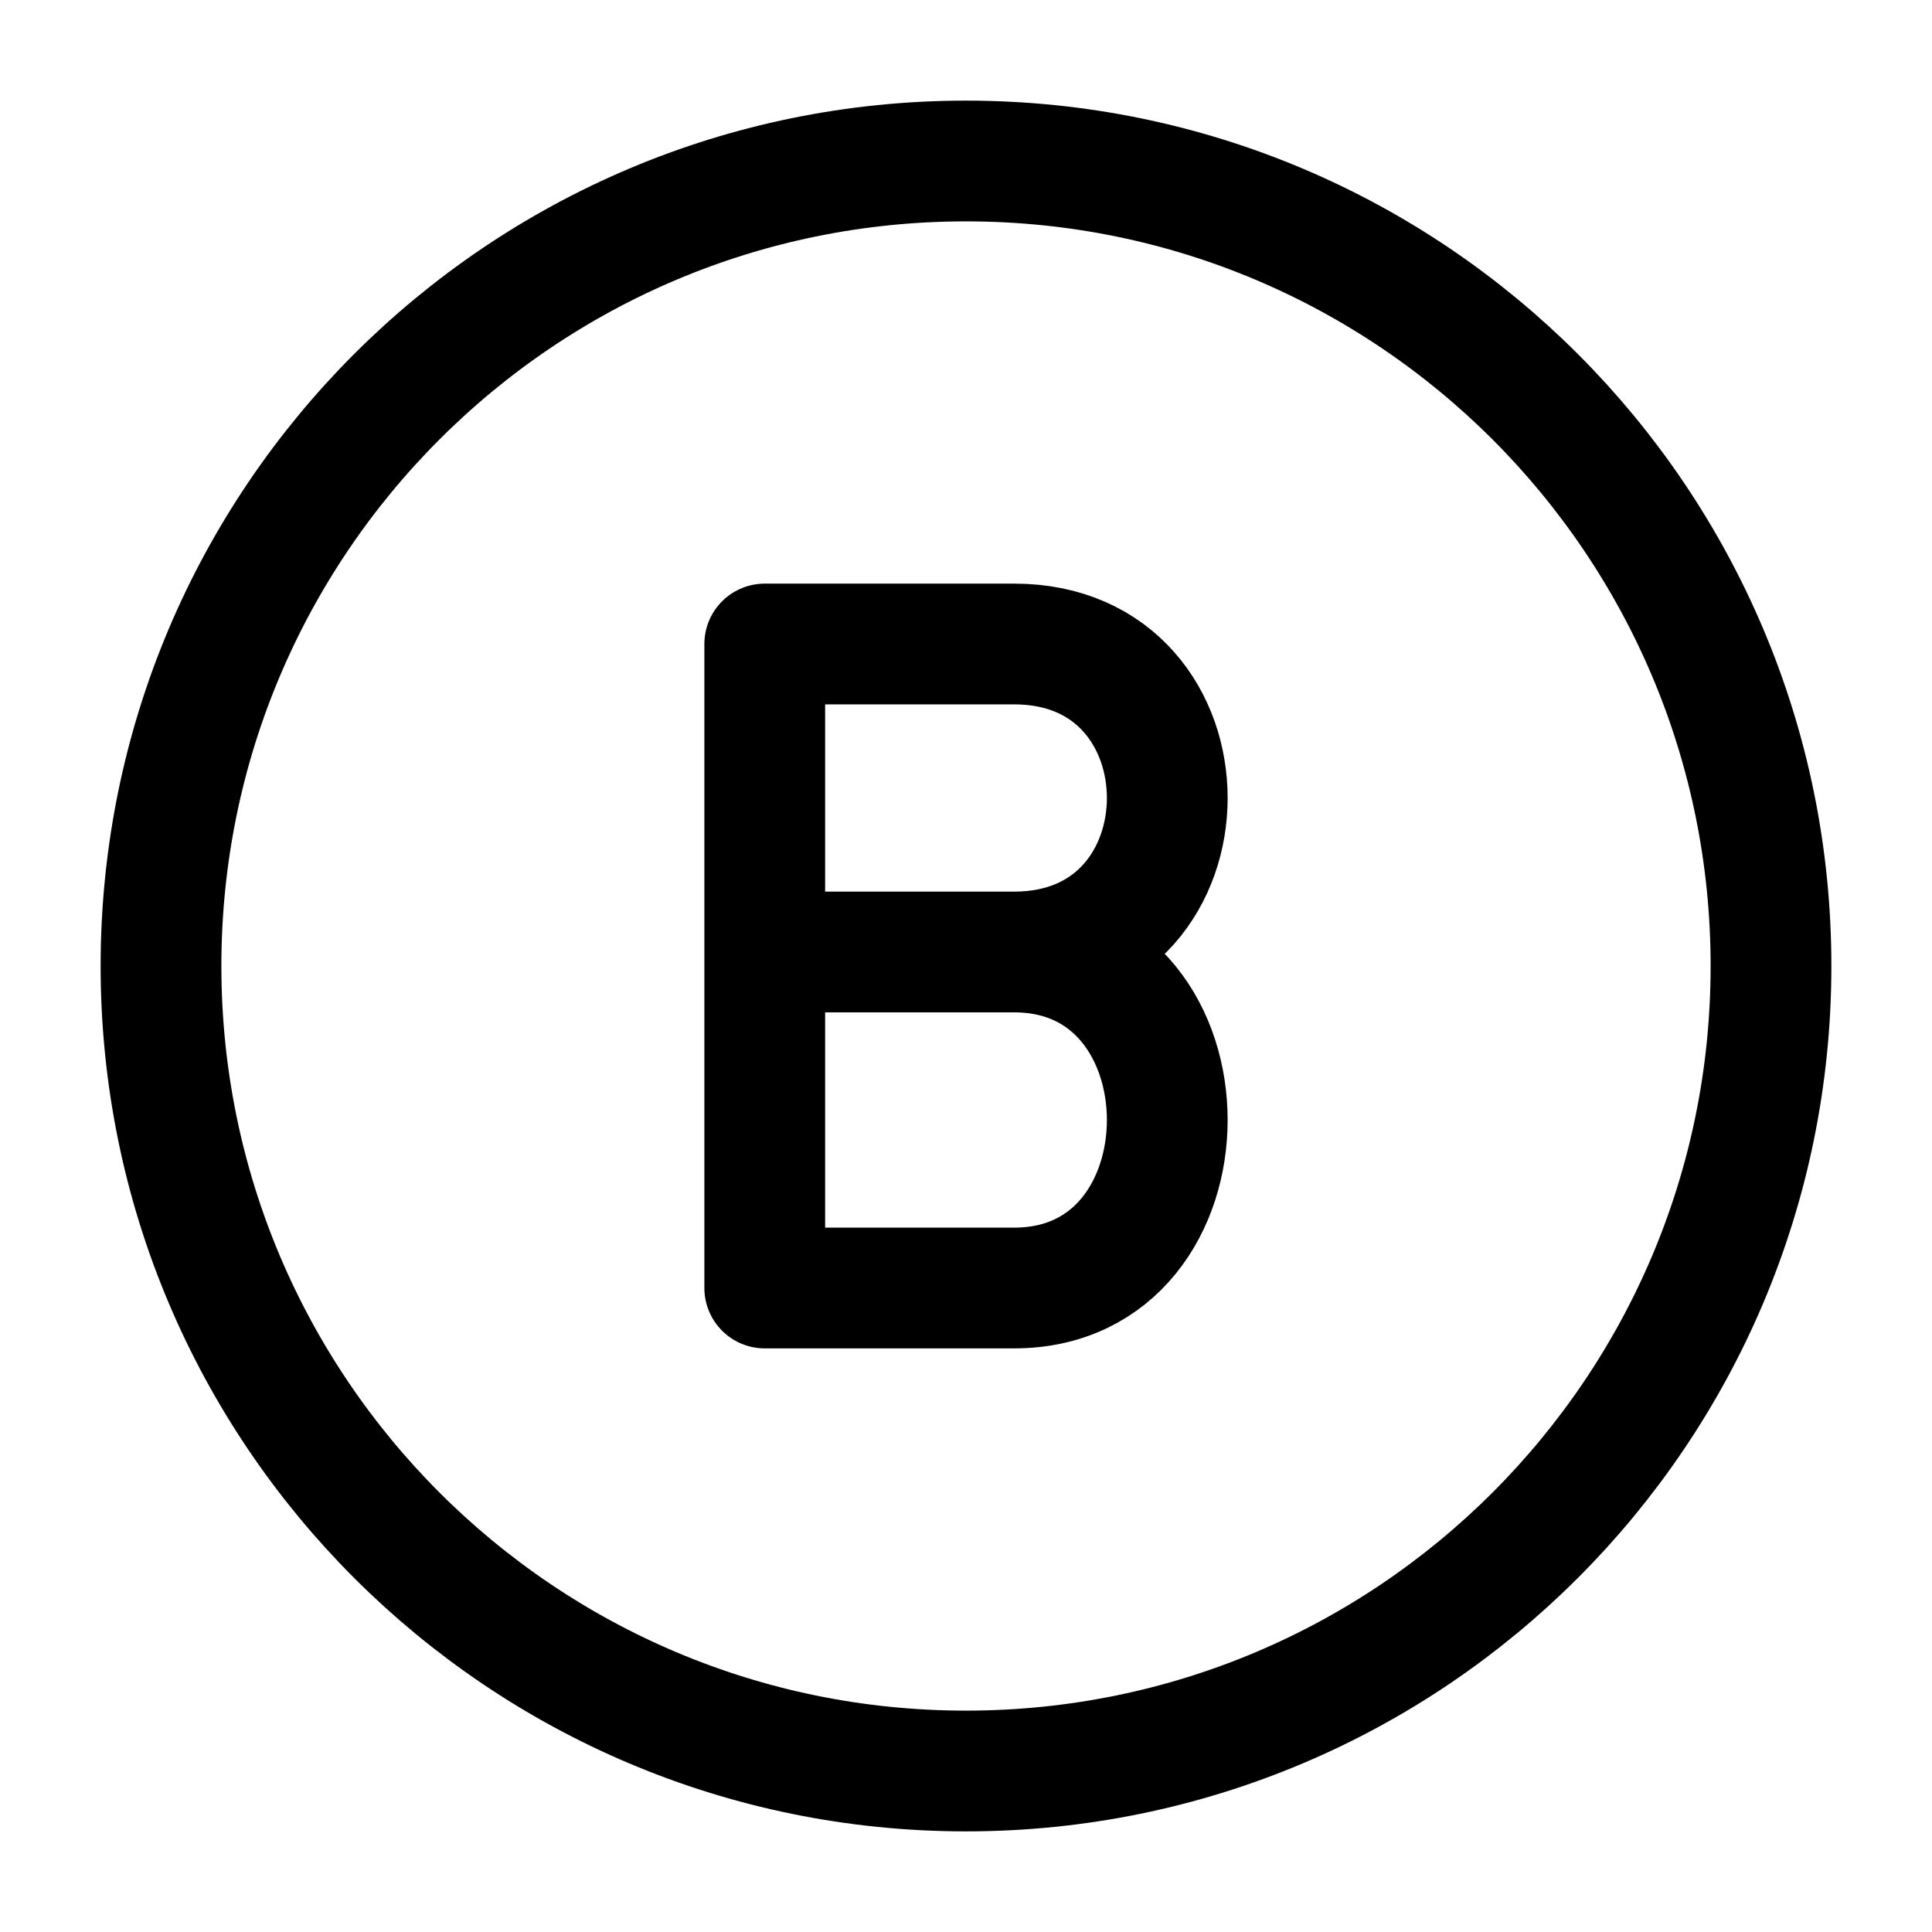
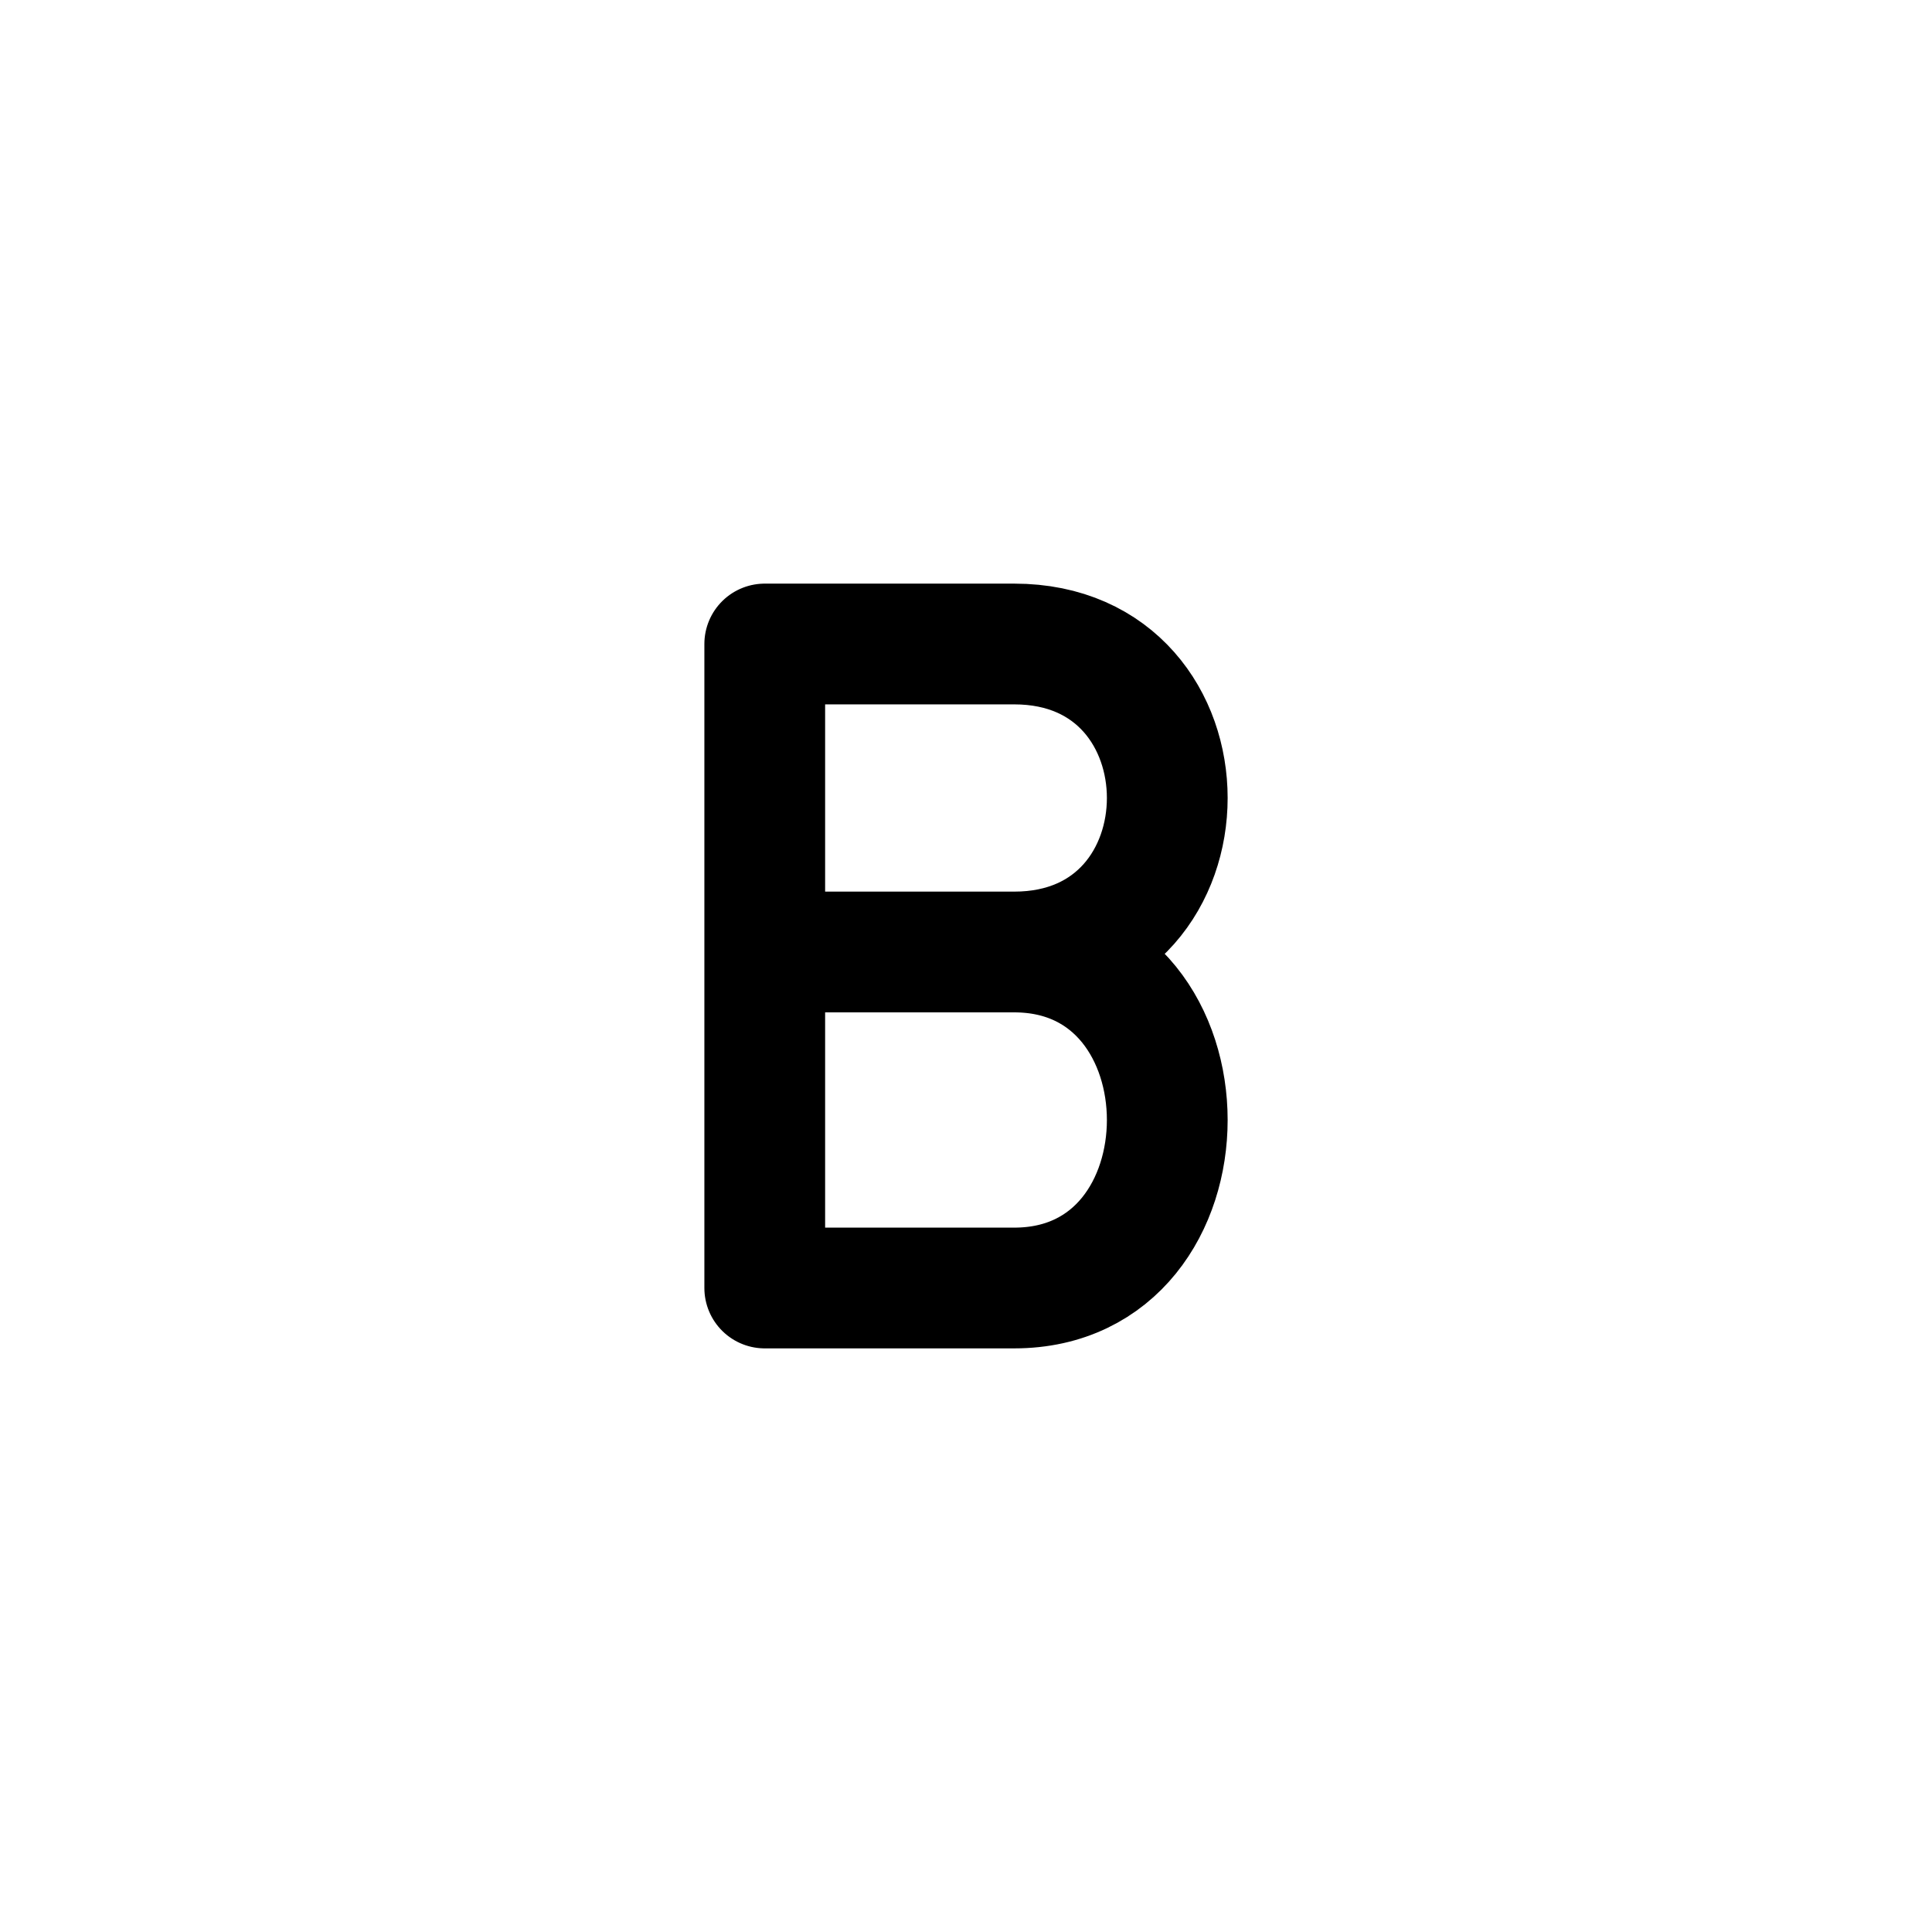
<svg xmlns="http://www.w3.org/2000/svg" width="24" height="24" viewBox="0 0 24 24" stroke-width="1.5" fill="none">
-   <path d="M12 22C17.523 22 22 17.523 22 12C22 6.477 17.523 2 12 2C6.477 2 2 6.477 2 12C2 17.523 6.477 22 12 22Z" stroke="currentColor" stroke-linecap="round" stroke-linejoin="round" />
  <path d="M12.599 11.826C15.134 11.826 15.134 16 12.599 16C11.168 16 9.5 16 9.5 16V11.826M12.599 11.826C11.168 11.826 9.5 11.826 9.5 11.826M12.599 11.826C15.134 11.826 15.134 8 12.599 8C11.472 8 9.5 8 9.5 8V11.826" stroke="currentColor" stroke-linecap="round" stroke-linejoin="round" />
</svg>